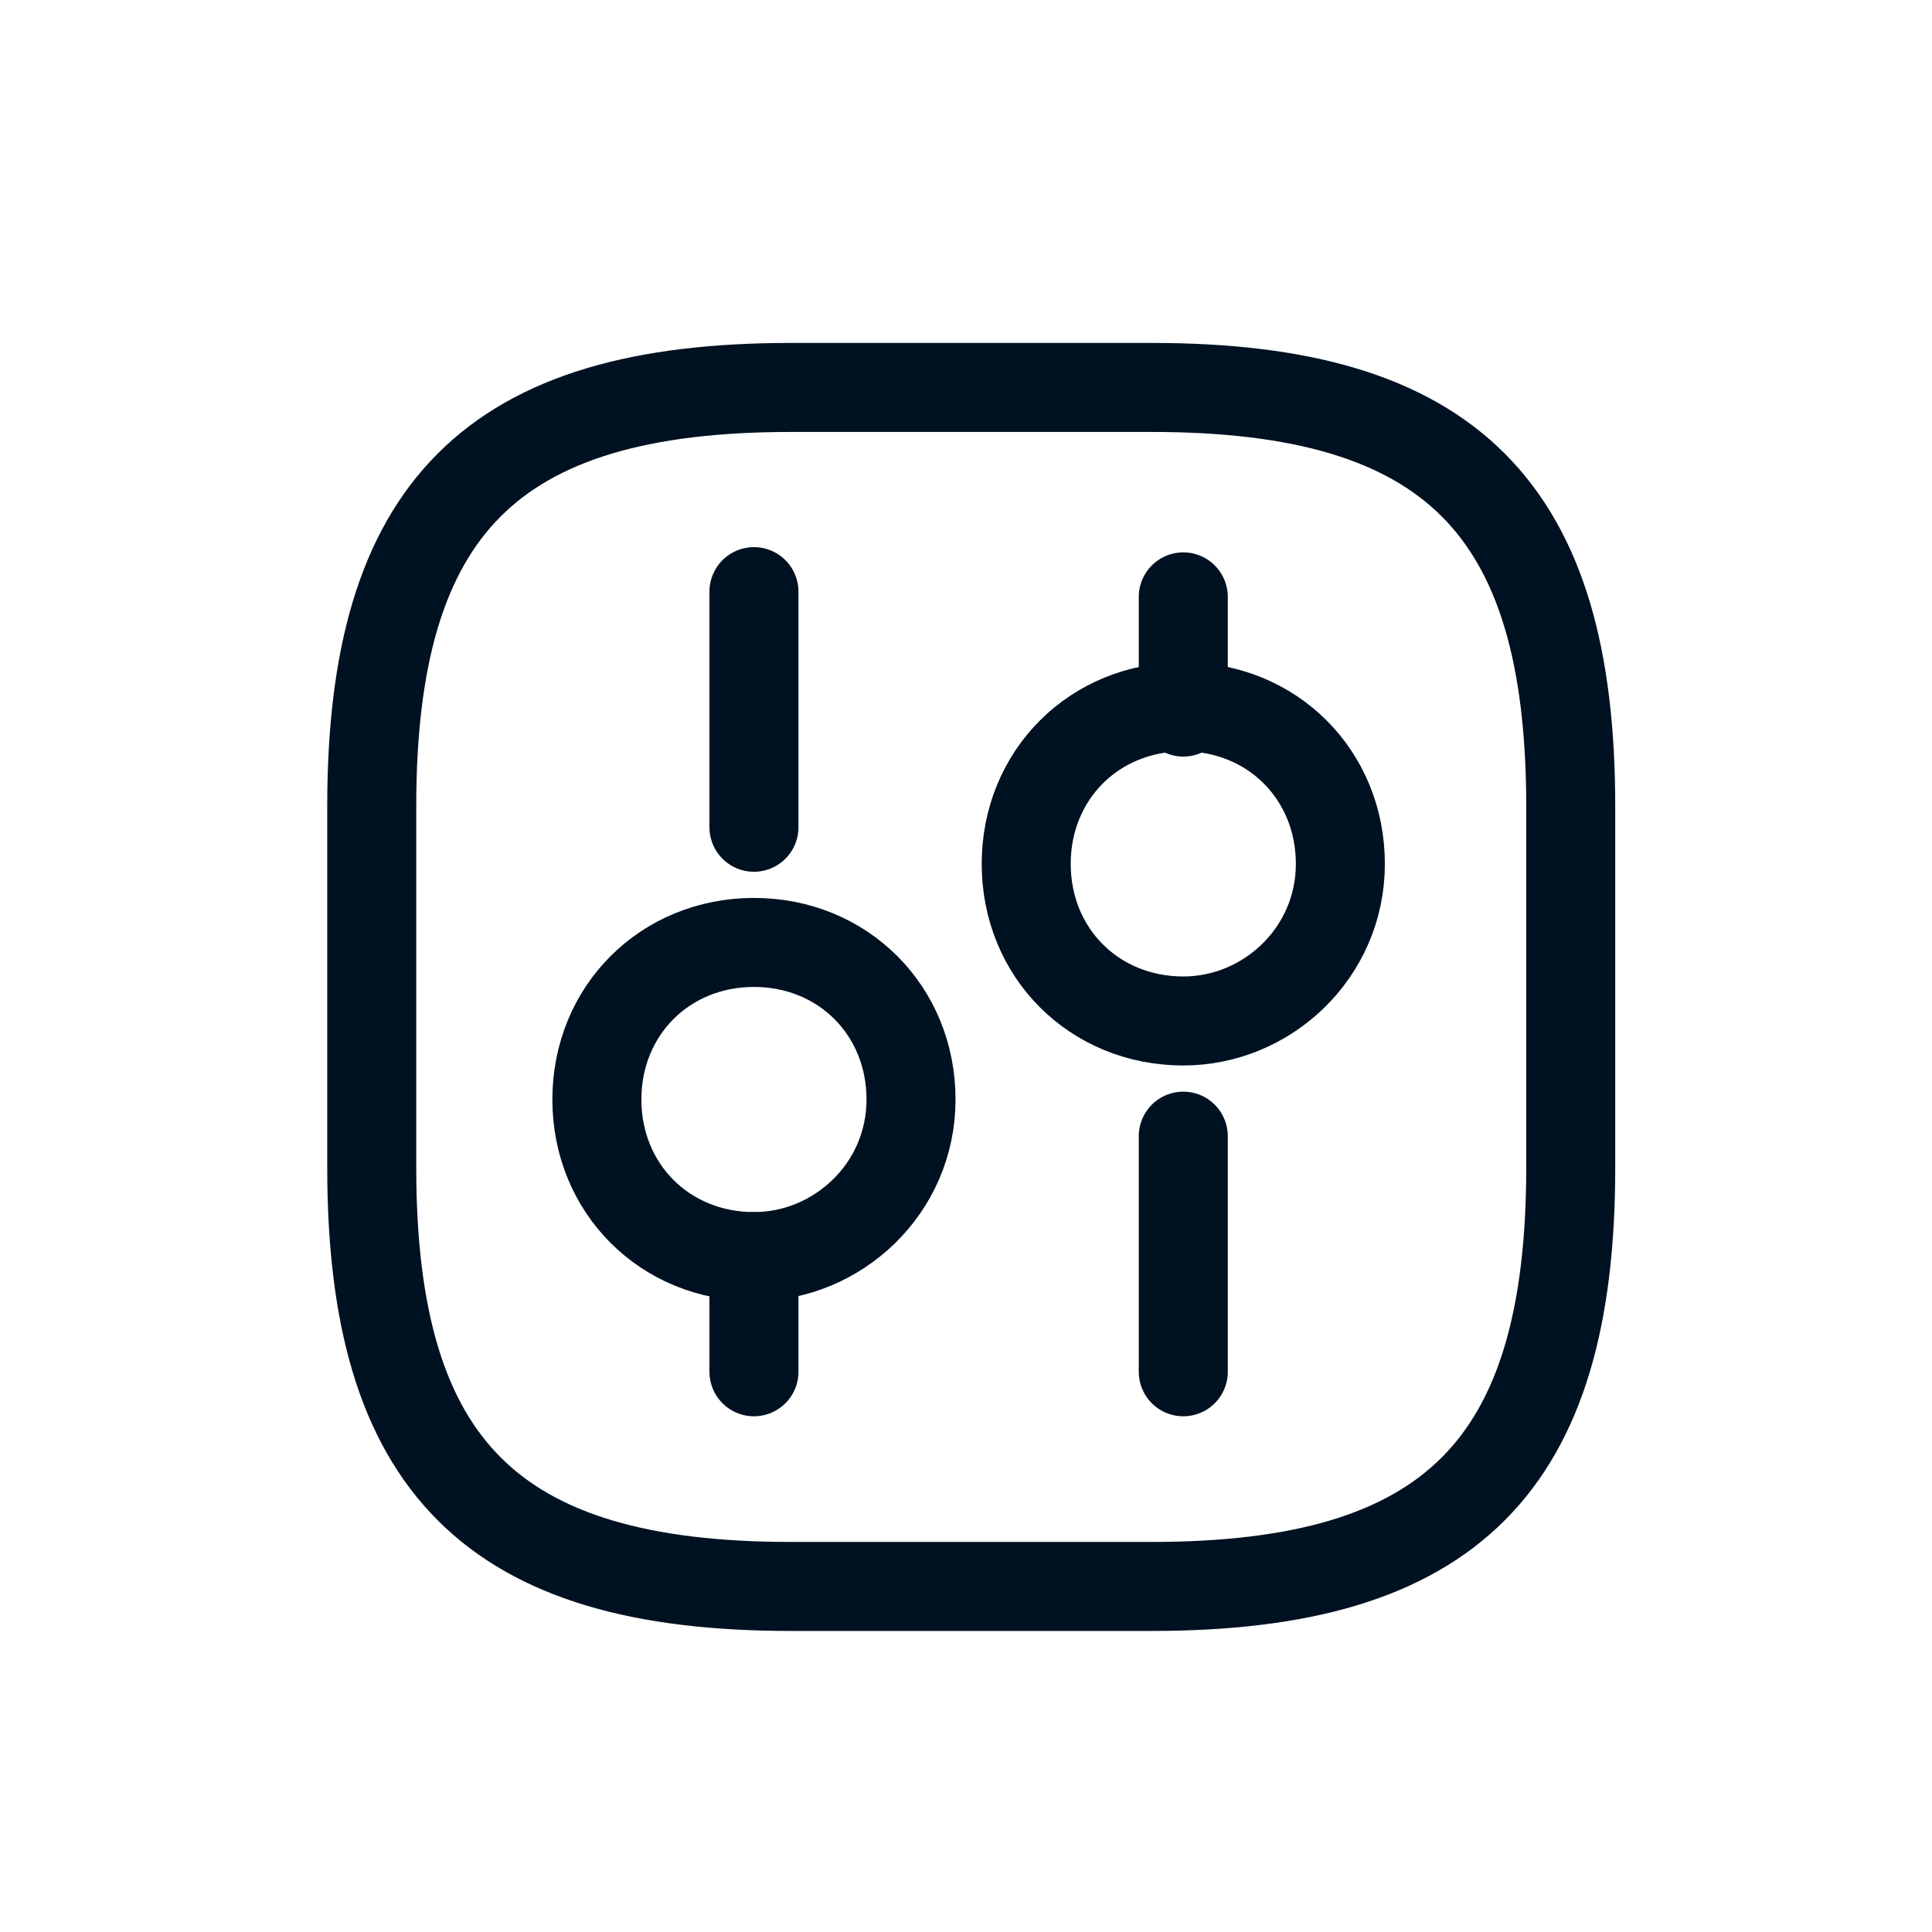
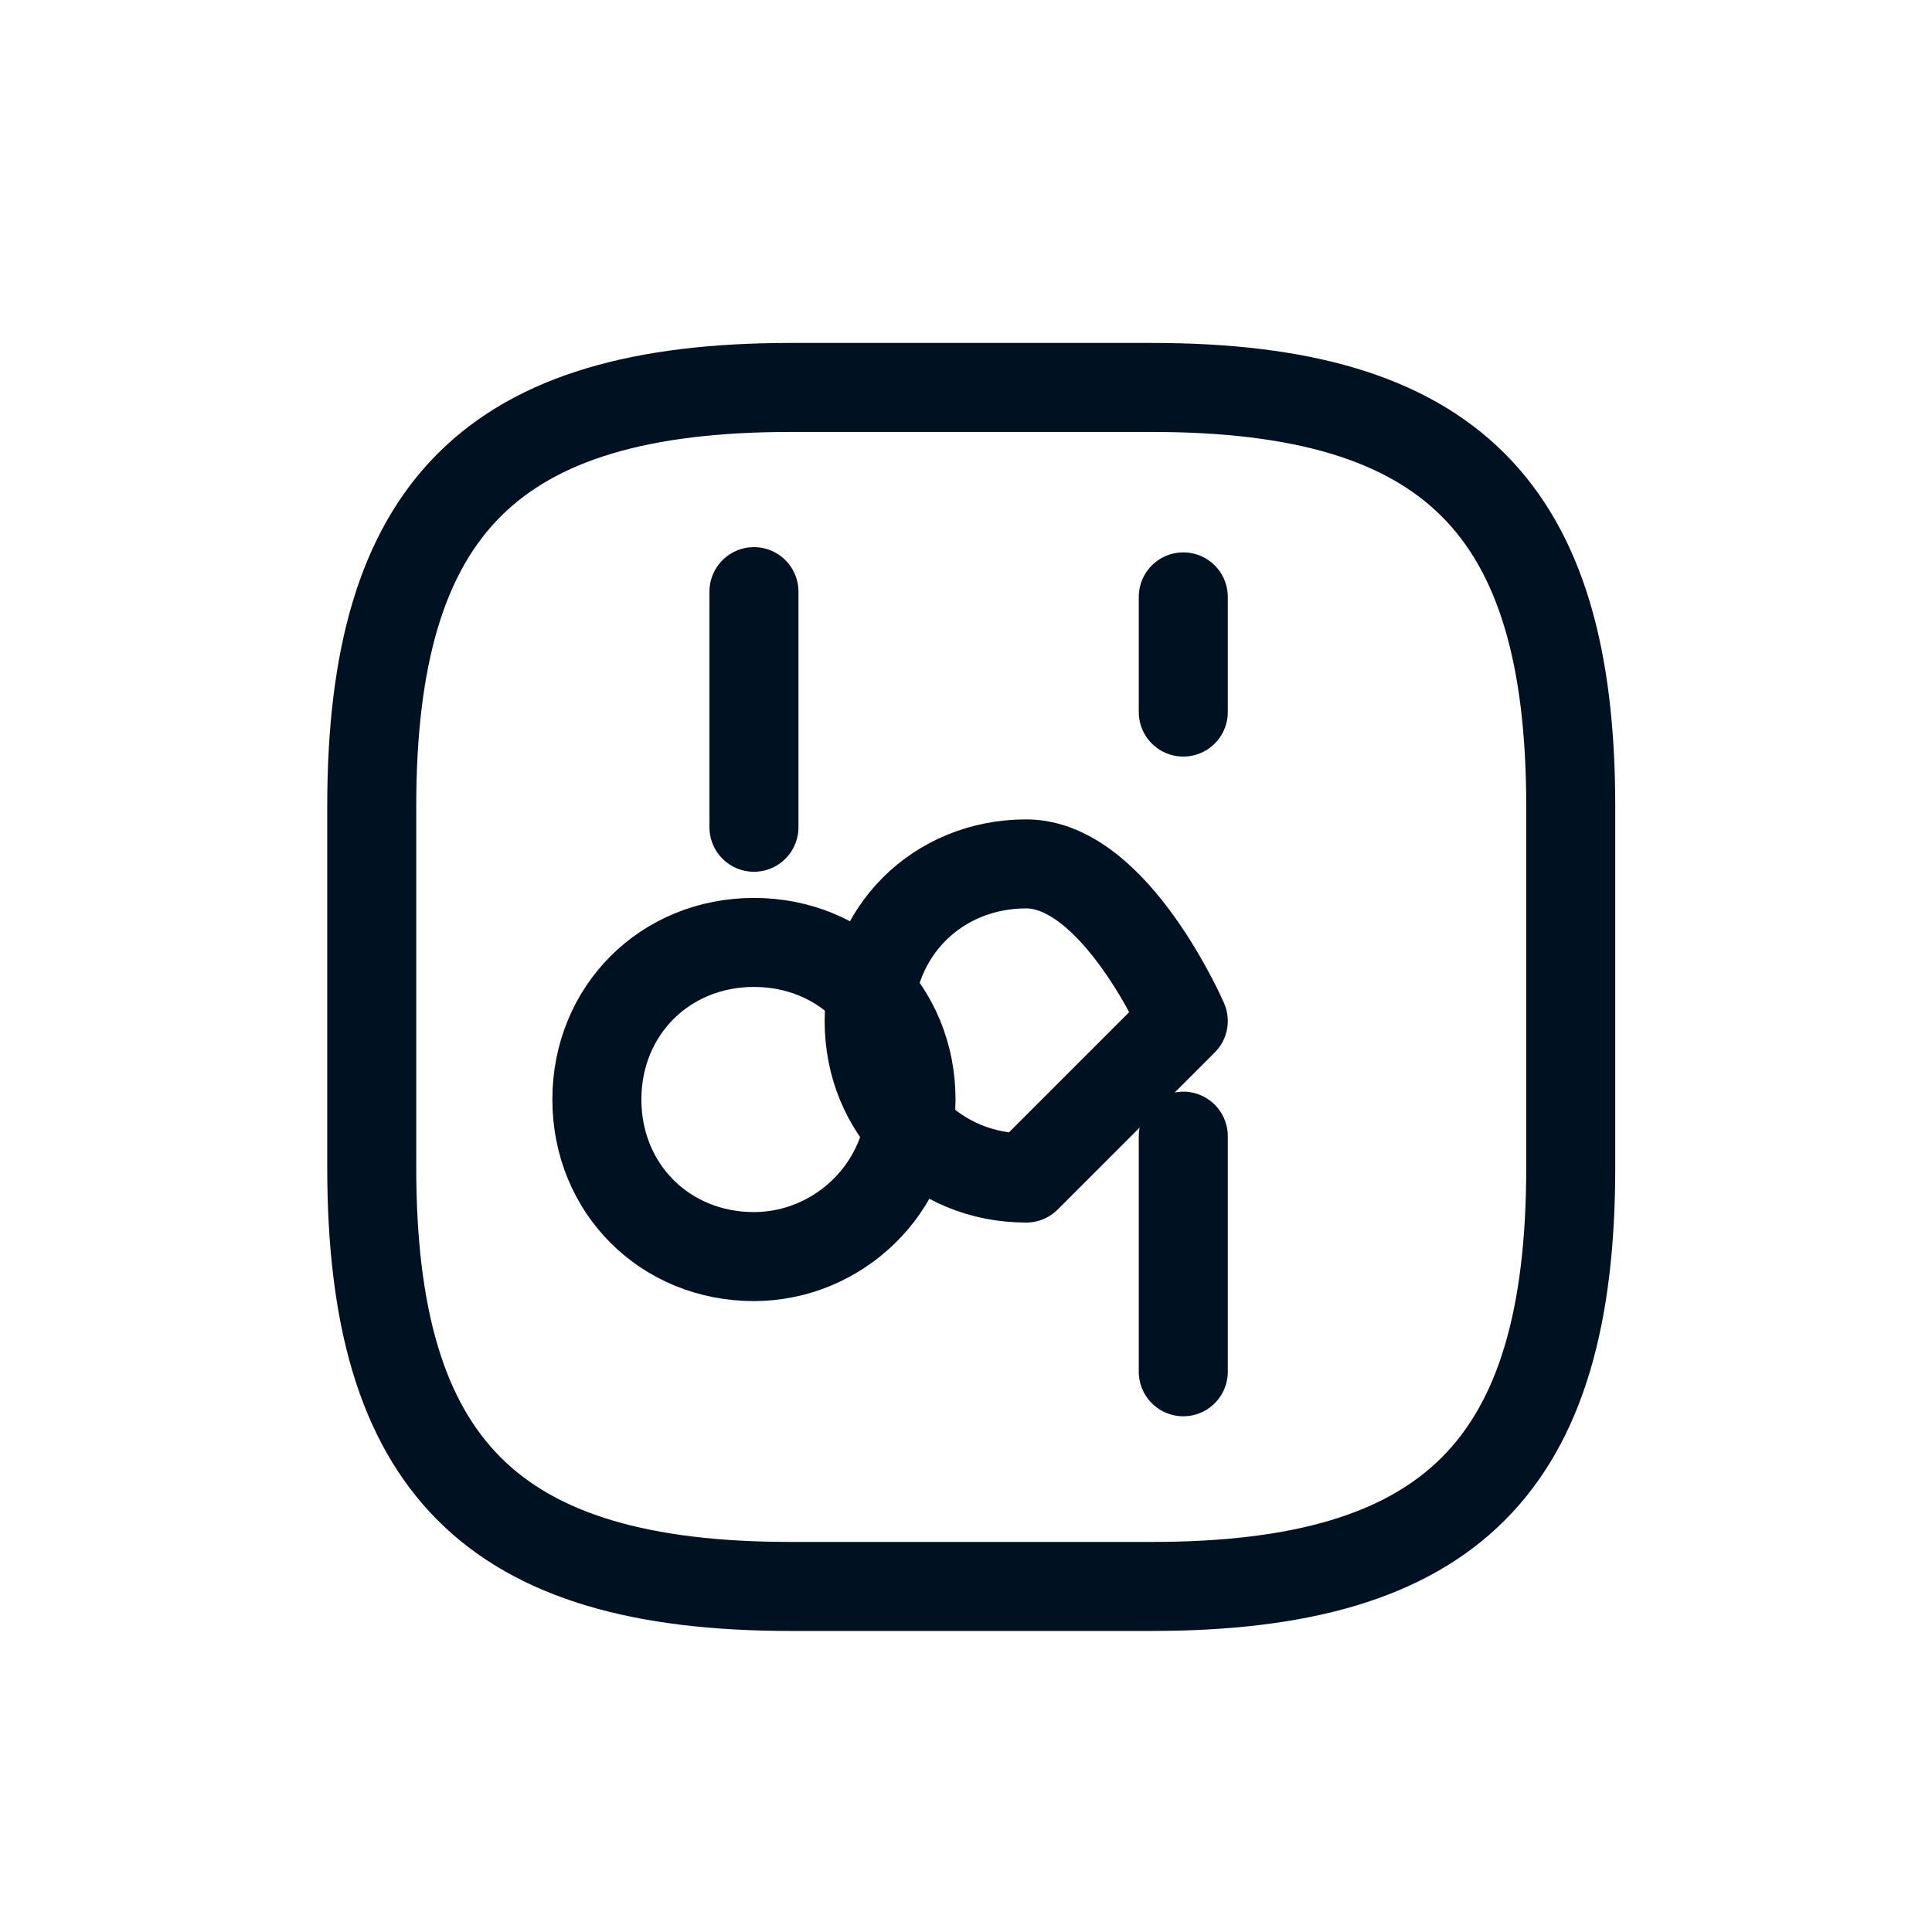
<svg xmlns="http://www.w3.org/2000/svg" id="Camada_1" width="1.3cm" height="1.3cm" viewBox="0 0 36.9 36.9">
  <defs>
    <style>      .st0 {        fill: none;        stroke: #001121;        stroke-linecap: round;        stroke-linejoin: round;        stroke-width: 1.7px;      }    </style>
  </defs>
  <path class="st0" d="M15.1,30.3h6.9c5.7,0,8-2.3,8-8v-6.9c0-5.7-2.3-8-8-8h-6.9c-5.7,0-8,2.3-8,8v6.9c0,5.7,2.3,8,8,8Z" />
  <path class="st0" d="M22.6,26.2v-4.5" />
  <path class="st0" d="M22.6,13.6v-2.2" />
-   <path class="st0" d="M22.6,19.5c1.6,0,3-1.3,3-3s-1.3-3-3-3-3,1.3-3,3,1.3,3,3,3Z" />
-   <path class="st0" d="M14.4,26.2v-2.2" />
+   <path class="st0" d="M22.6,19.5s-1.3-3-3-3-3,1.3-3,3,1.3,3,3,3Z" />
  <path class="st0" d="M14.4,15.8v-4.5" />
  <path class="st0" d="M14.4,24c1.6,0,3-1.3,3-3s-1.3-3-3-3-3,1.3-3,3,1.3,3,3,3Z" />
</svg>